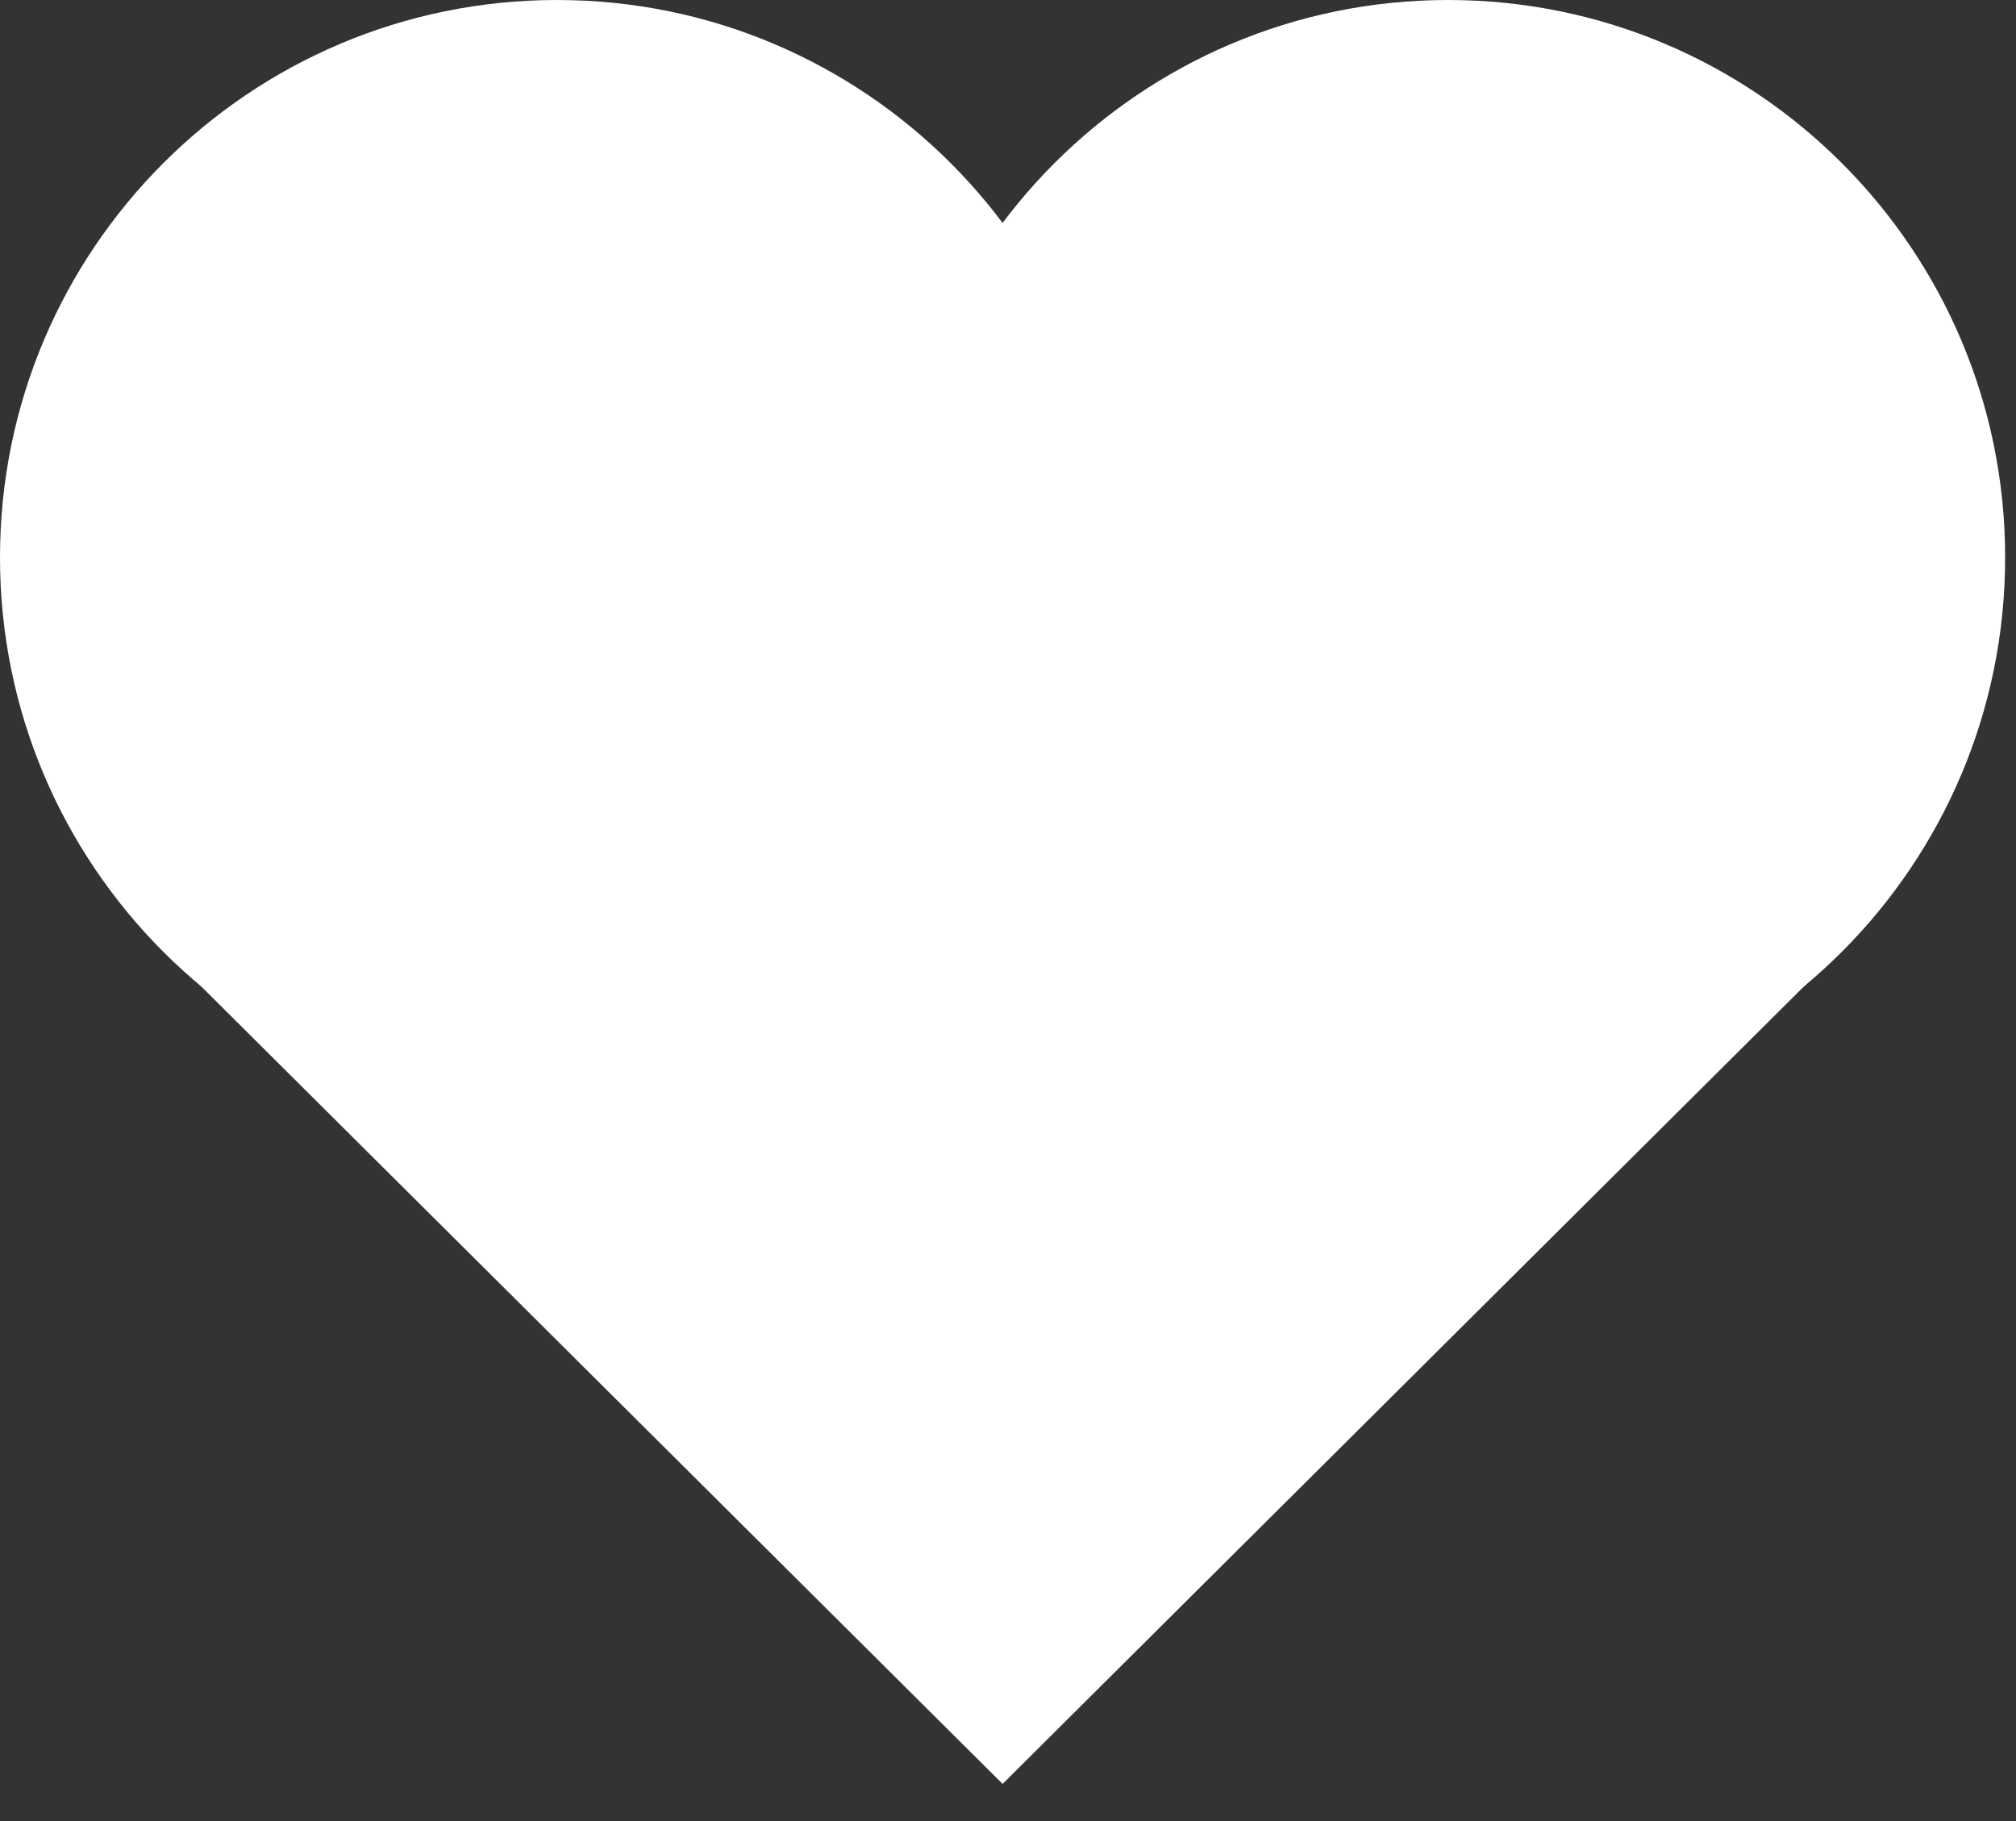
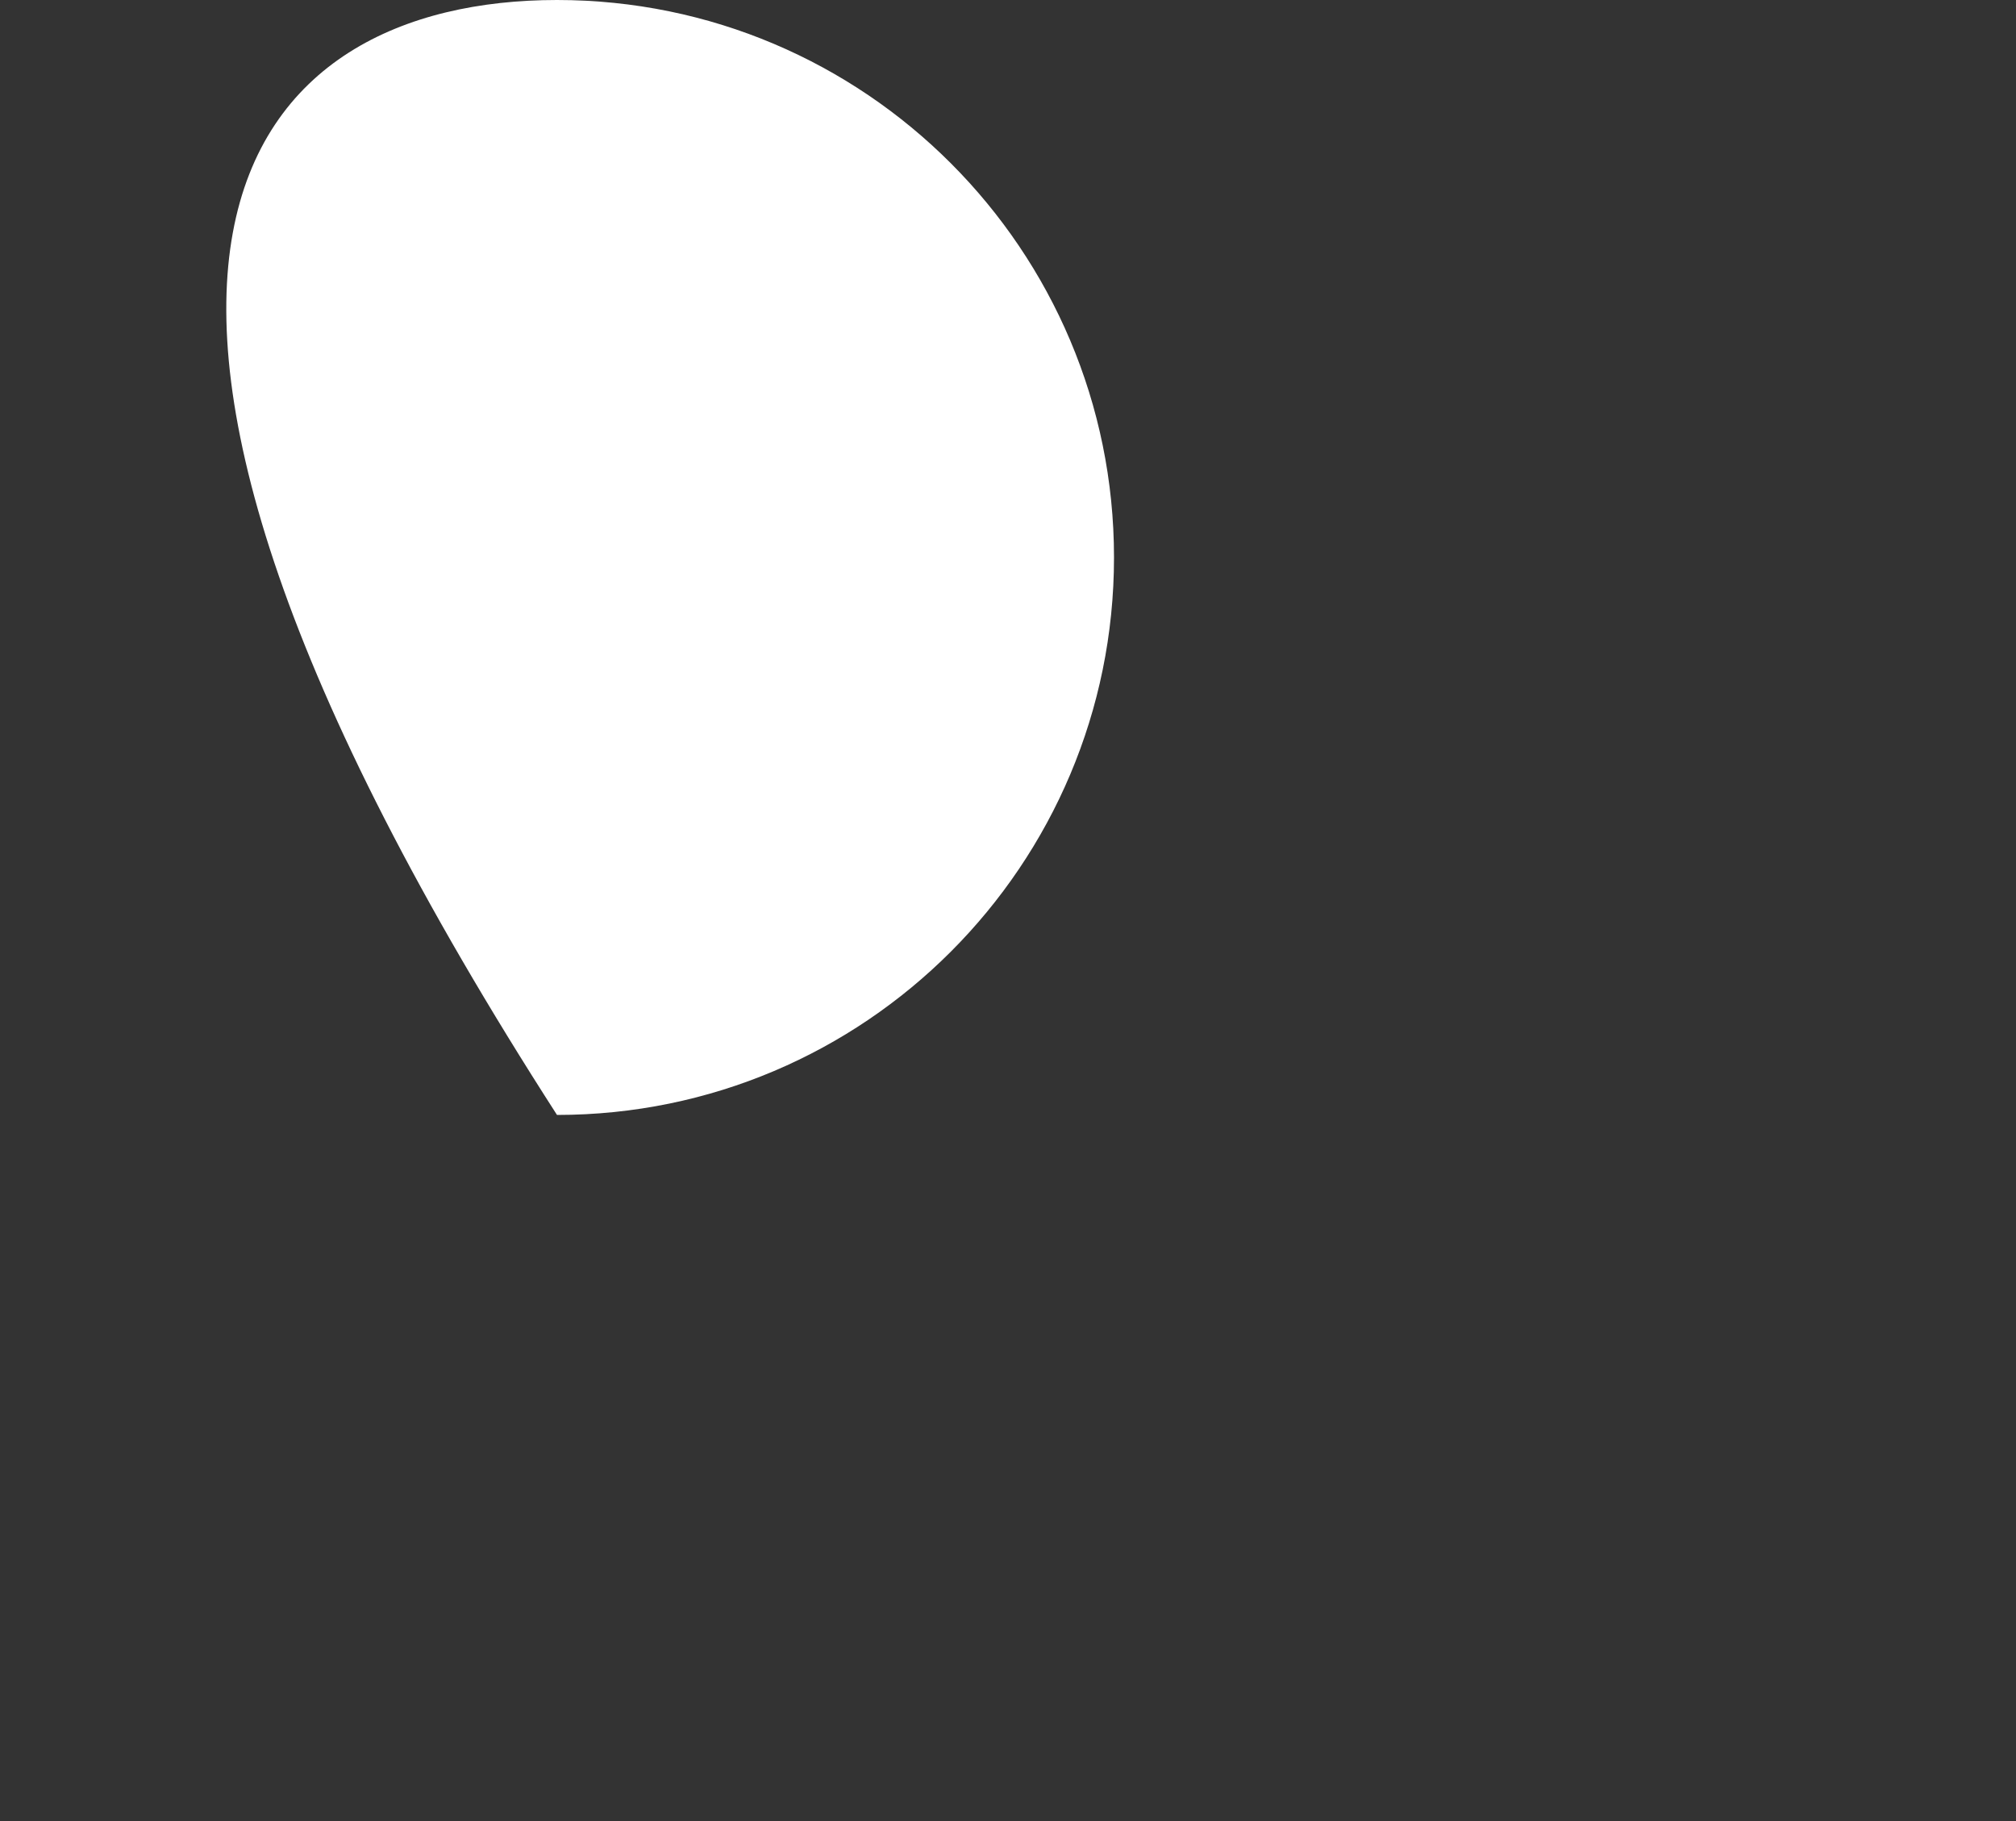
<svg xmlns="http://www.w3.org/2000/svg" fill="none" height="100%" overflow="visible" preserveAspectRatio="none" style="display: block;" viewBox="0 0 31 28" width="100%">
  <rect x="0" y="0" width="31" height="28" fill="#333333" stroke="none" />
  <g id="Vector">
-     <path d="M17.13 8.571C17.13 13.305 13.295 17.143 8.565 17.143C3.835 17.143 0 13.305 0 8.571C0 3.838 3.835 0 8.565 0C13.295 0 17.13 3.838 17.13 8.571Z" fill="white" />
-     <path d="M30.833 8.571C30.833 13.305 26.999 17.143 22.268 17.143C17.538 17.143 13.704 13.305 13.704 8.571C13.704 3.838 17.538 0 22.268 0C26.999 0 30.833 3.838 30.833 8.571Z" fill="white" />
-     <path d="M15.417 27.429L2.065 14.143L28.768 14.143L15.417 27.429Z" fill="white" />
-     <path d="M20.555 13.286C20.555 14.943 18.638 16.286 16.273 16.286C13.908 16.286 11.991 14.943 11.991 13.286C11.991 11.629 13.908 10.286 16.273 10.286C18.638 10.286 20.555 11.629 20.555 13.286Z" fill="white" />
+     <path d="M17.13 8.571C17.13 13.305 13.295 17.143 8.565 17.143C0 3.838 3.835 0 8.565 0C13.295 0 17.13 3.838 17.13 8.571Z" fill="white" />
  </g>
</svg>